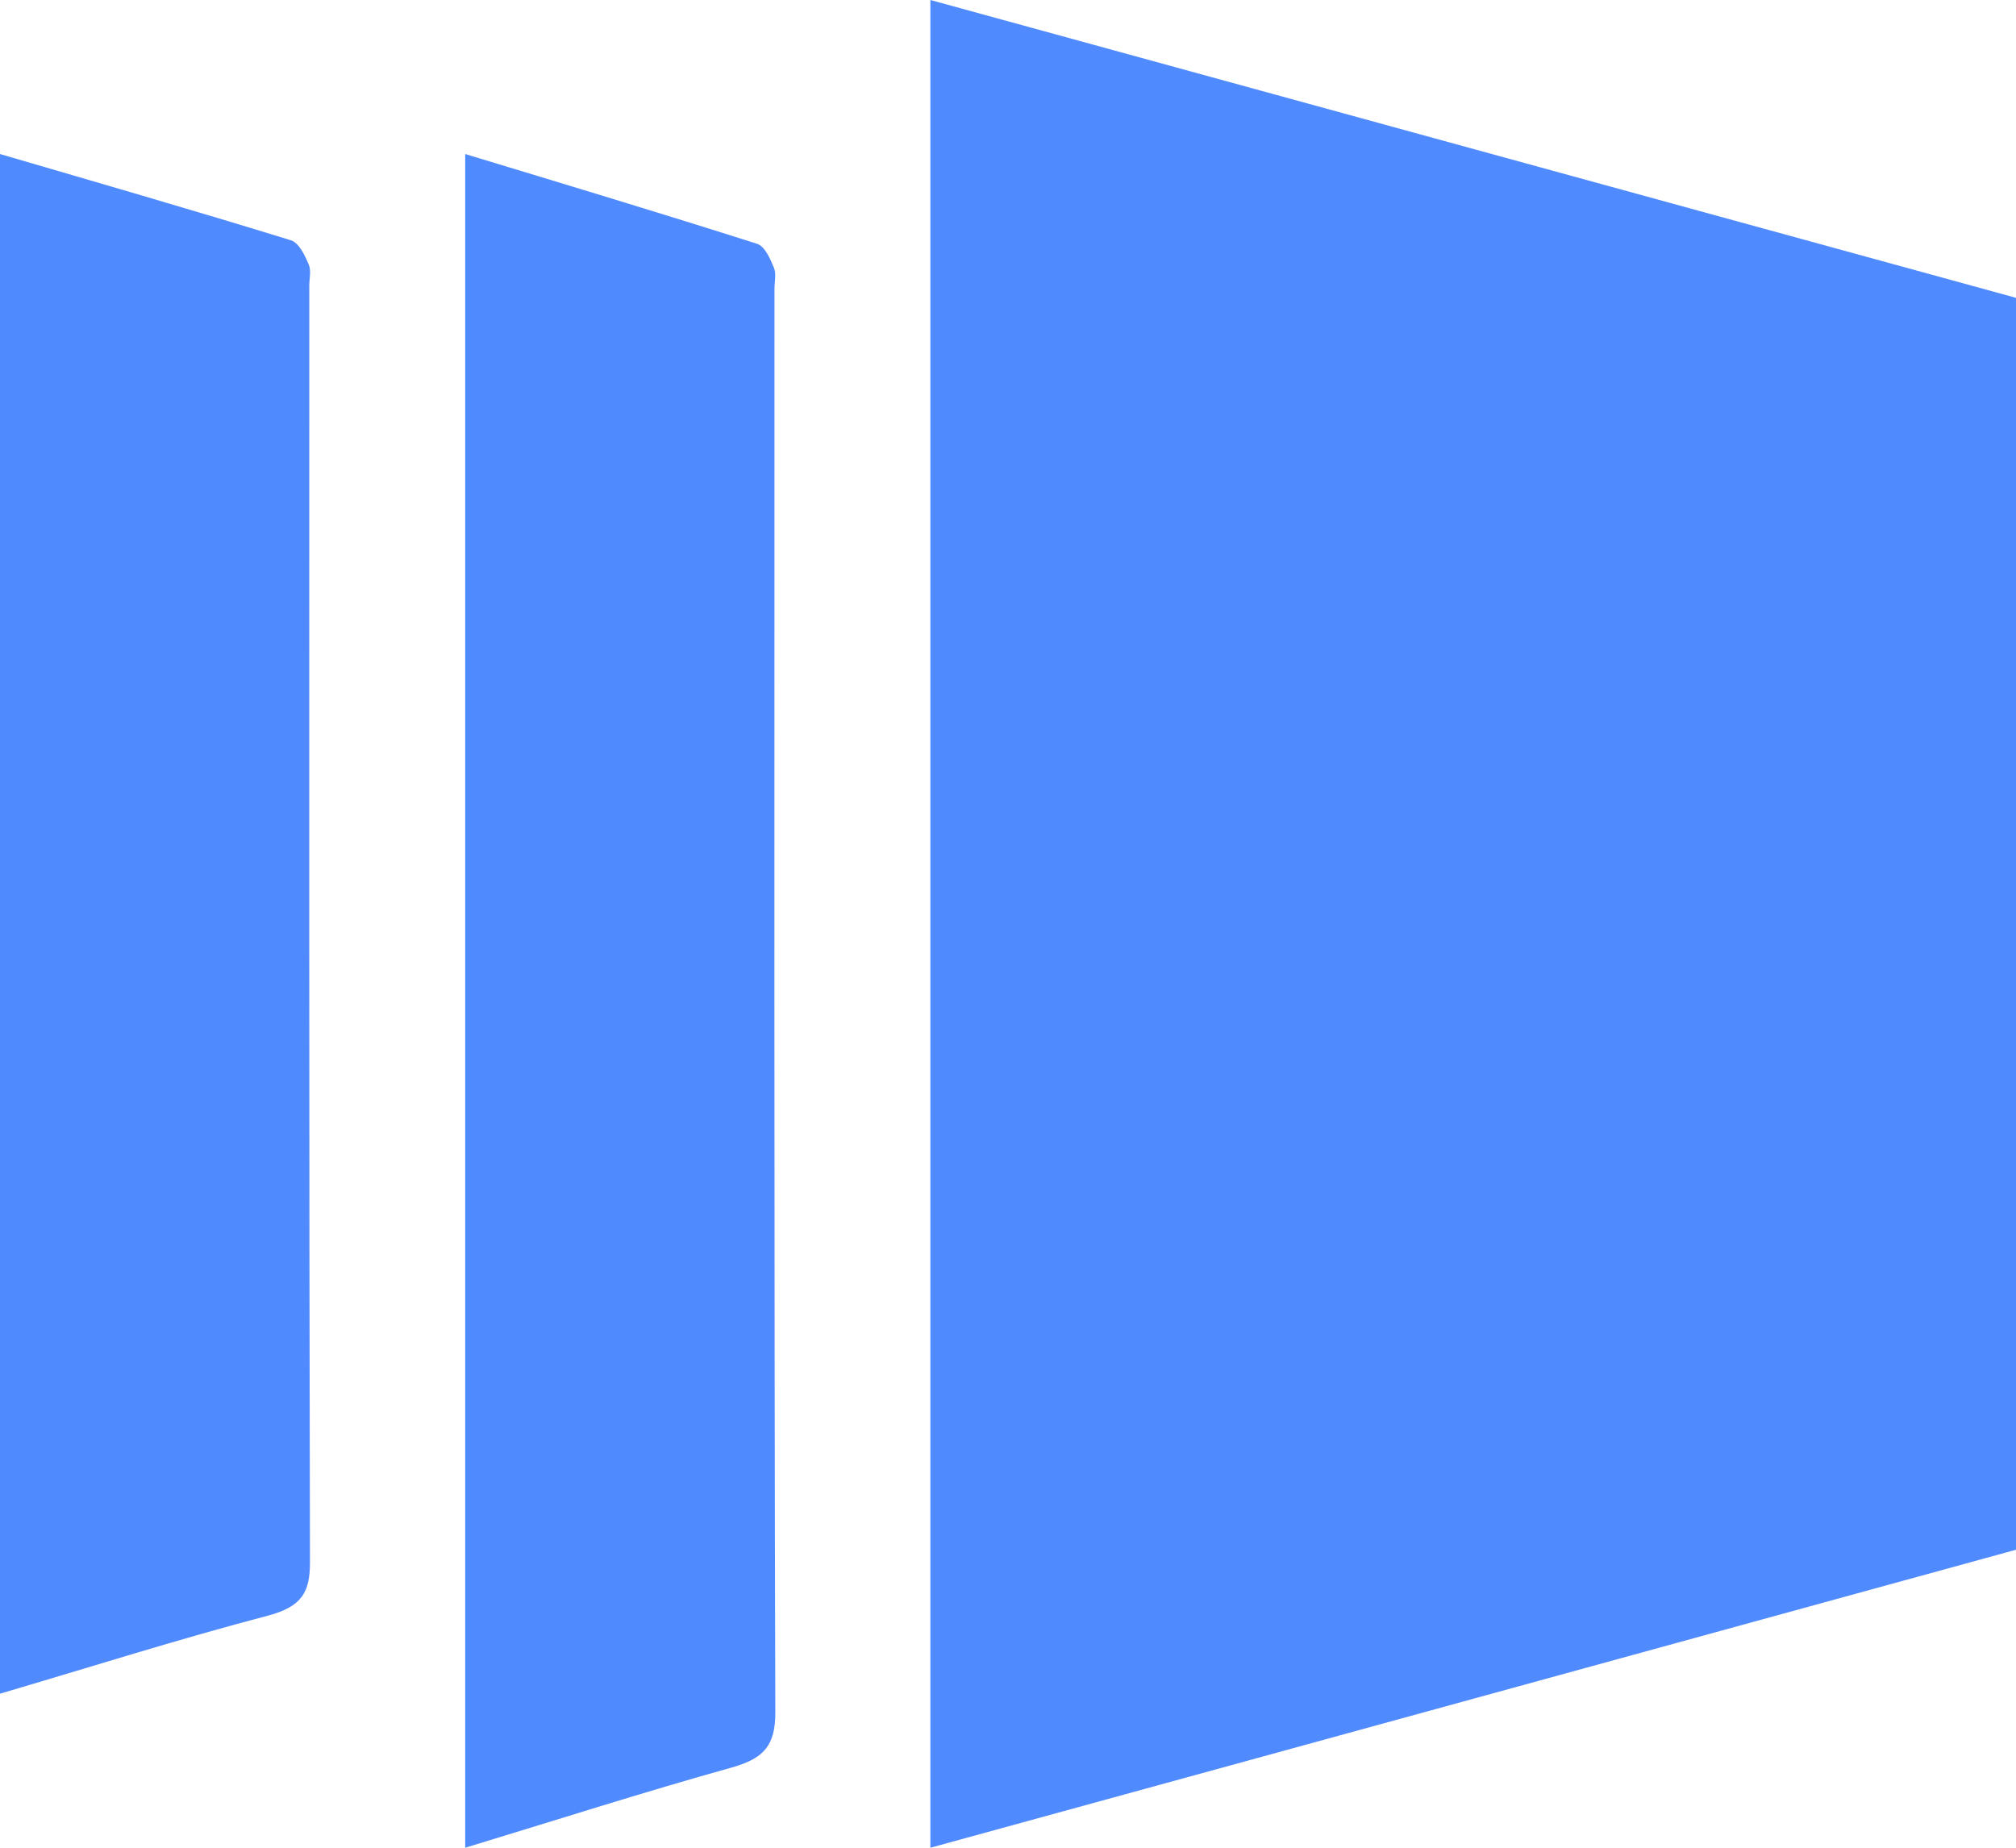
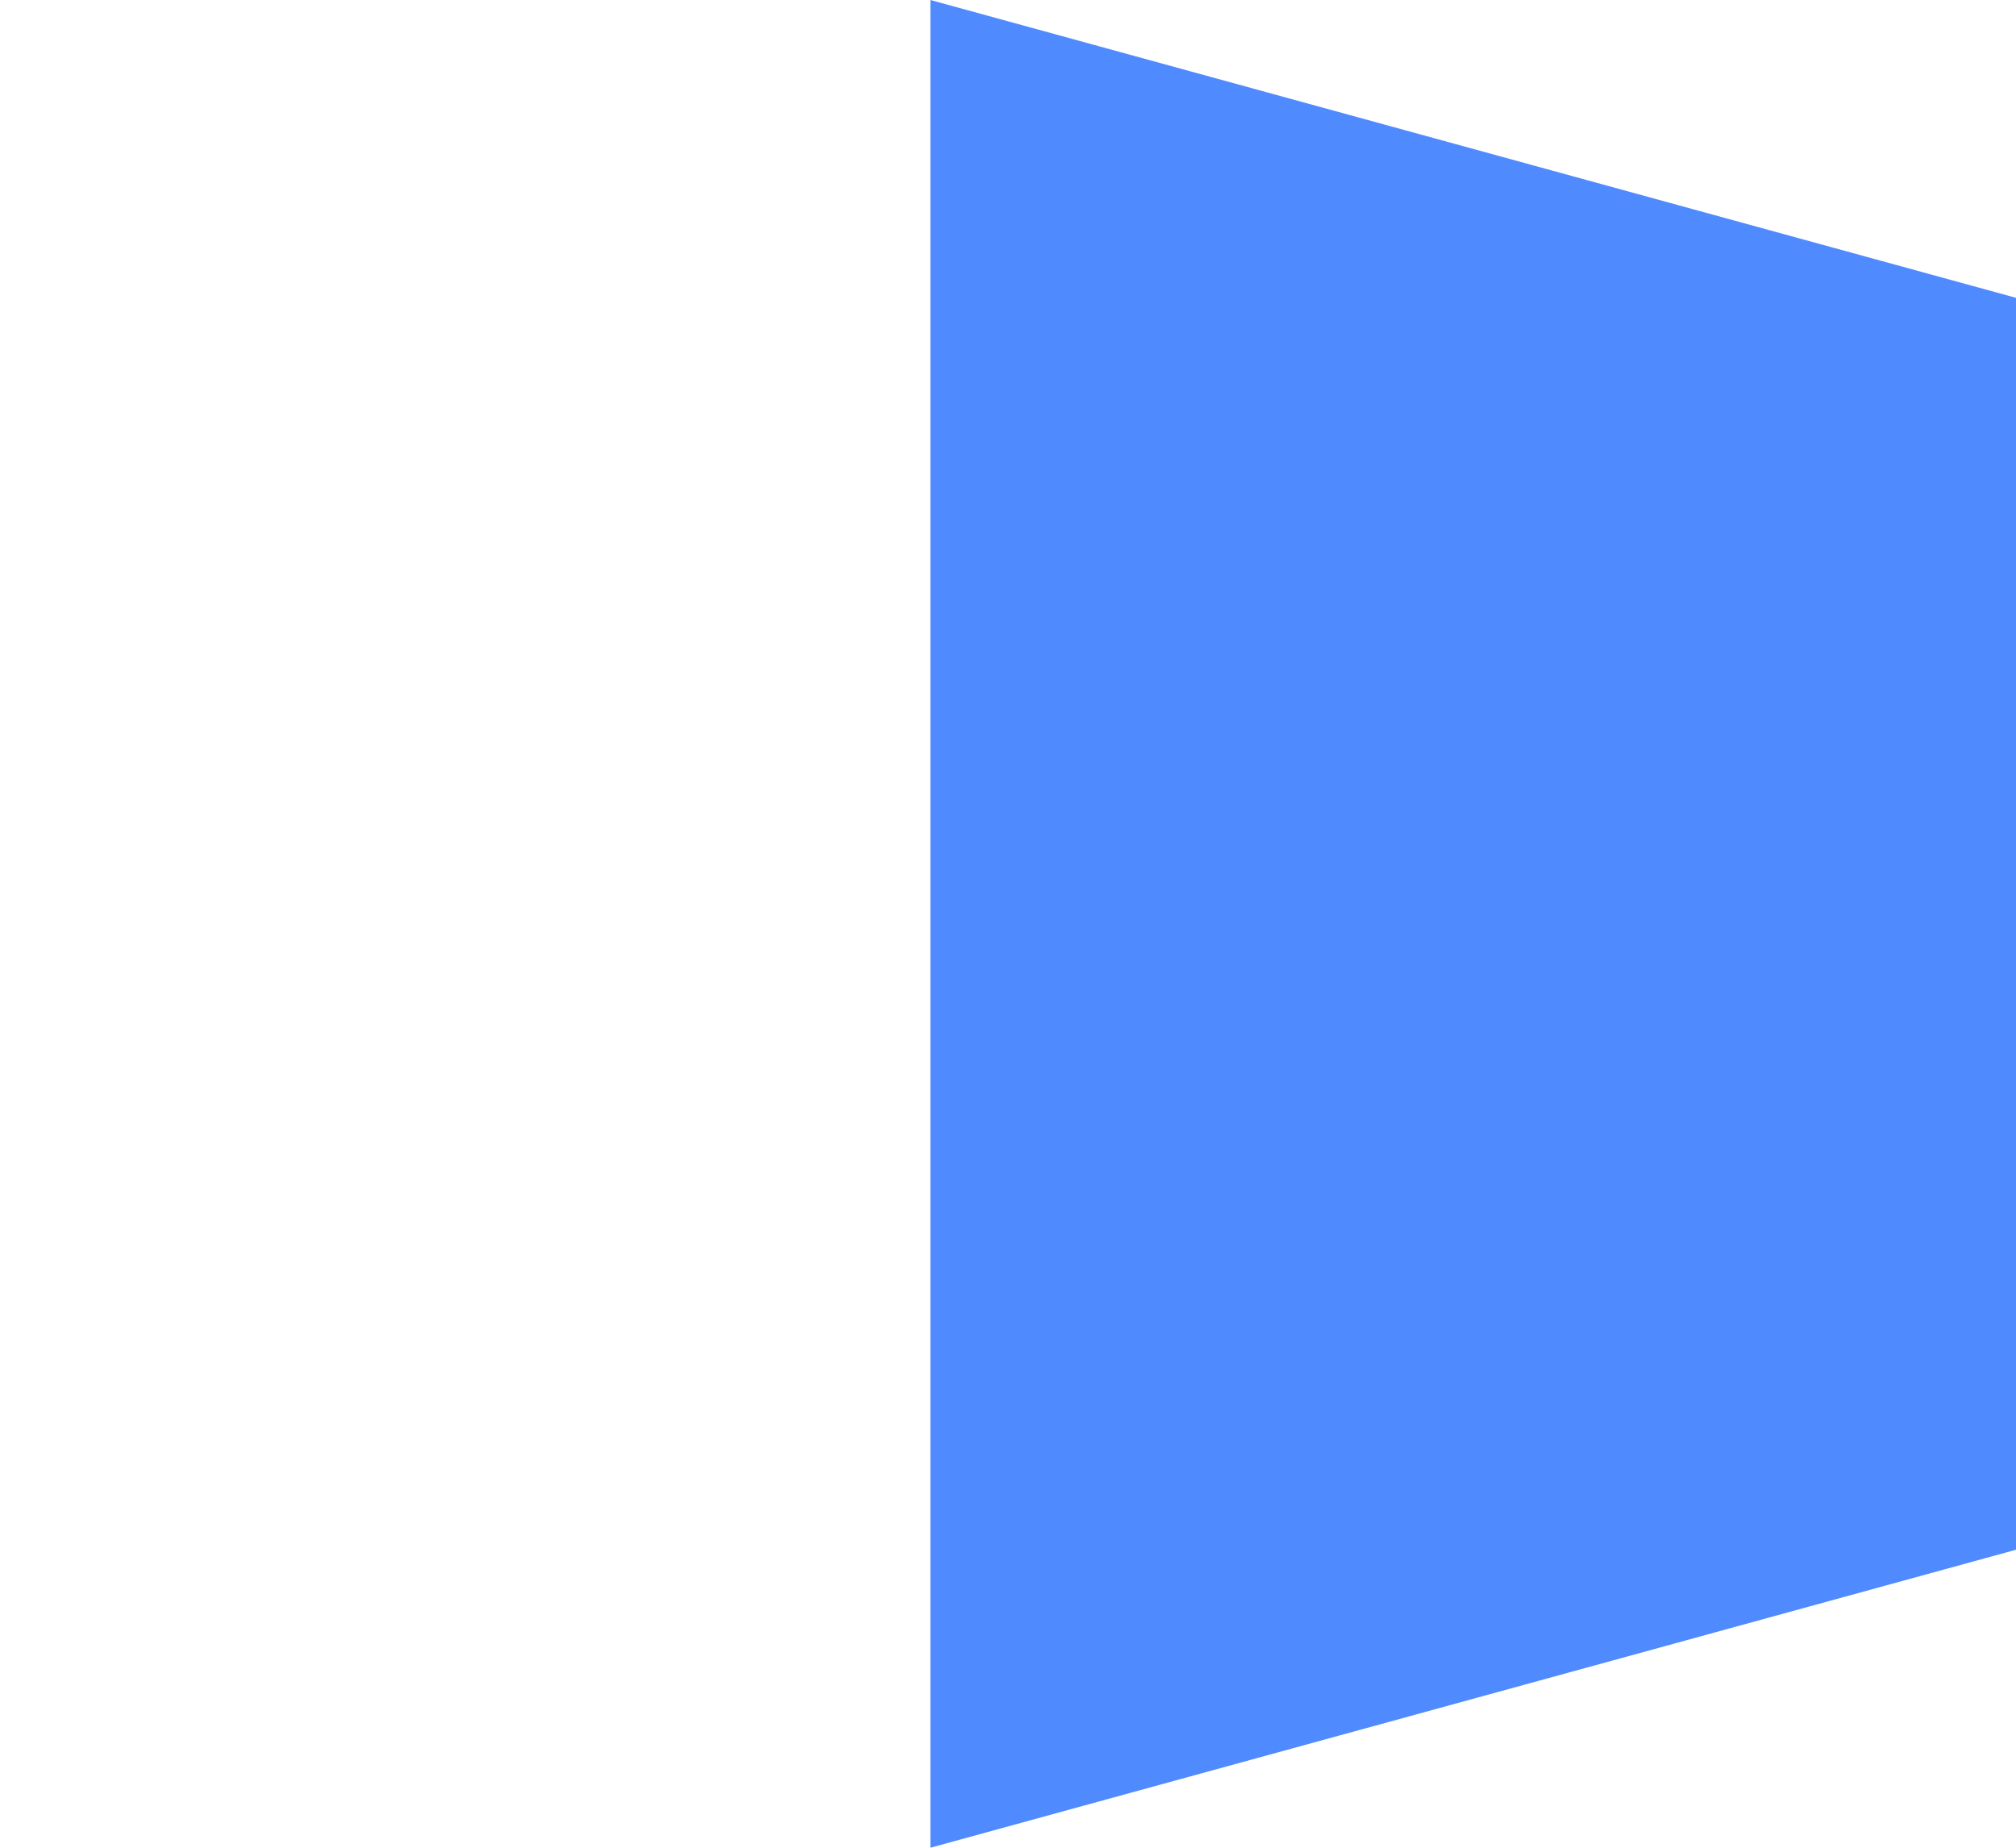
<svg xmlns="http://www.w3.org/2000/svg" width="12px" height="11px" viewBox="0 0 12 11" version="1.1">
  <title>gallery icon</title>
  <desc>Created with Sketch.</desc>
  <g id="Desktop" stroke="none" stroke-width="1" fill="none" fill-rule="evenodd">
    <g id="select-PDF-type" transform="translate(-1254, -207)" fill="#508AFF">
      <g id="Group-4" transform="translate(1002, 180)">
        <g id="download-button">
          <g id="Group-3" transform="translate(252, 26)">
            <g id="gallery-icon" transform="translate(0, 1)">
              <path d="M12,1.773 L12,9.226 C9.848,9.817 7.7,10.407 5.538,11 L5.538,0 C7.691,0.591 9.837,1.18 12,1.773" id="Fill-1" />
-               <path d="M2.769,11 L2.769,0.917 C3.359,1.096 3.934,1.269 4.505,1.451 C4.552,1.465 4.584,1.539 4.606,1.592 C4.622,1.629 4.61,1.677 4.61,1.72 C4.61,4.545 4.607,7.371 4.615,10.196 C4.615,10.39 4.548,10.468 4.357,10.522 C3.83,10.669 3.309,10.836 2.769,11" id="Fill-4" />
-               <path d="M0,0.917 C0.592,1.09 1.163,1.255 1.73,1.43 C1.779,1.444 1.814,1.519 1.837,1.573 C1.854,1.61 1.841,1.658 1.841,1.701 C1.841,4.233 1.839,6.766 1.845,9.298 C1.846,9.476 1.799,9.564 1.596,9.618 C1.067,9.757 0.546,9.922 0,10.083 L0,0.917 Z" id="Fill-6" />
            </g>
          </g>
        </g>
      </g>
    </g>
  </g>
</svg>